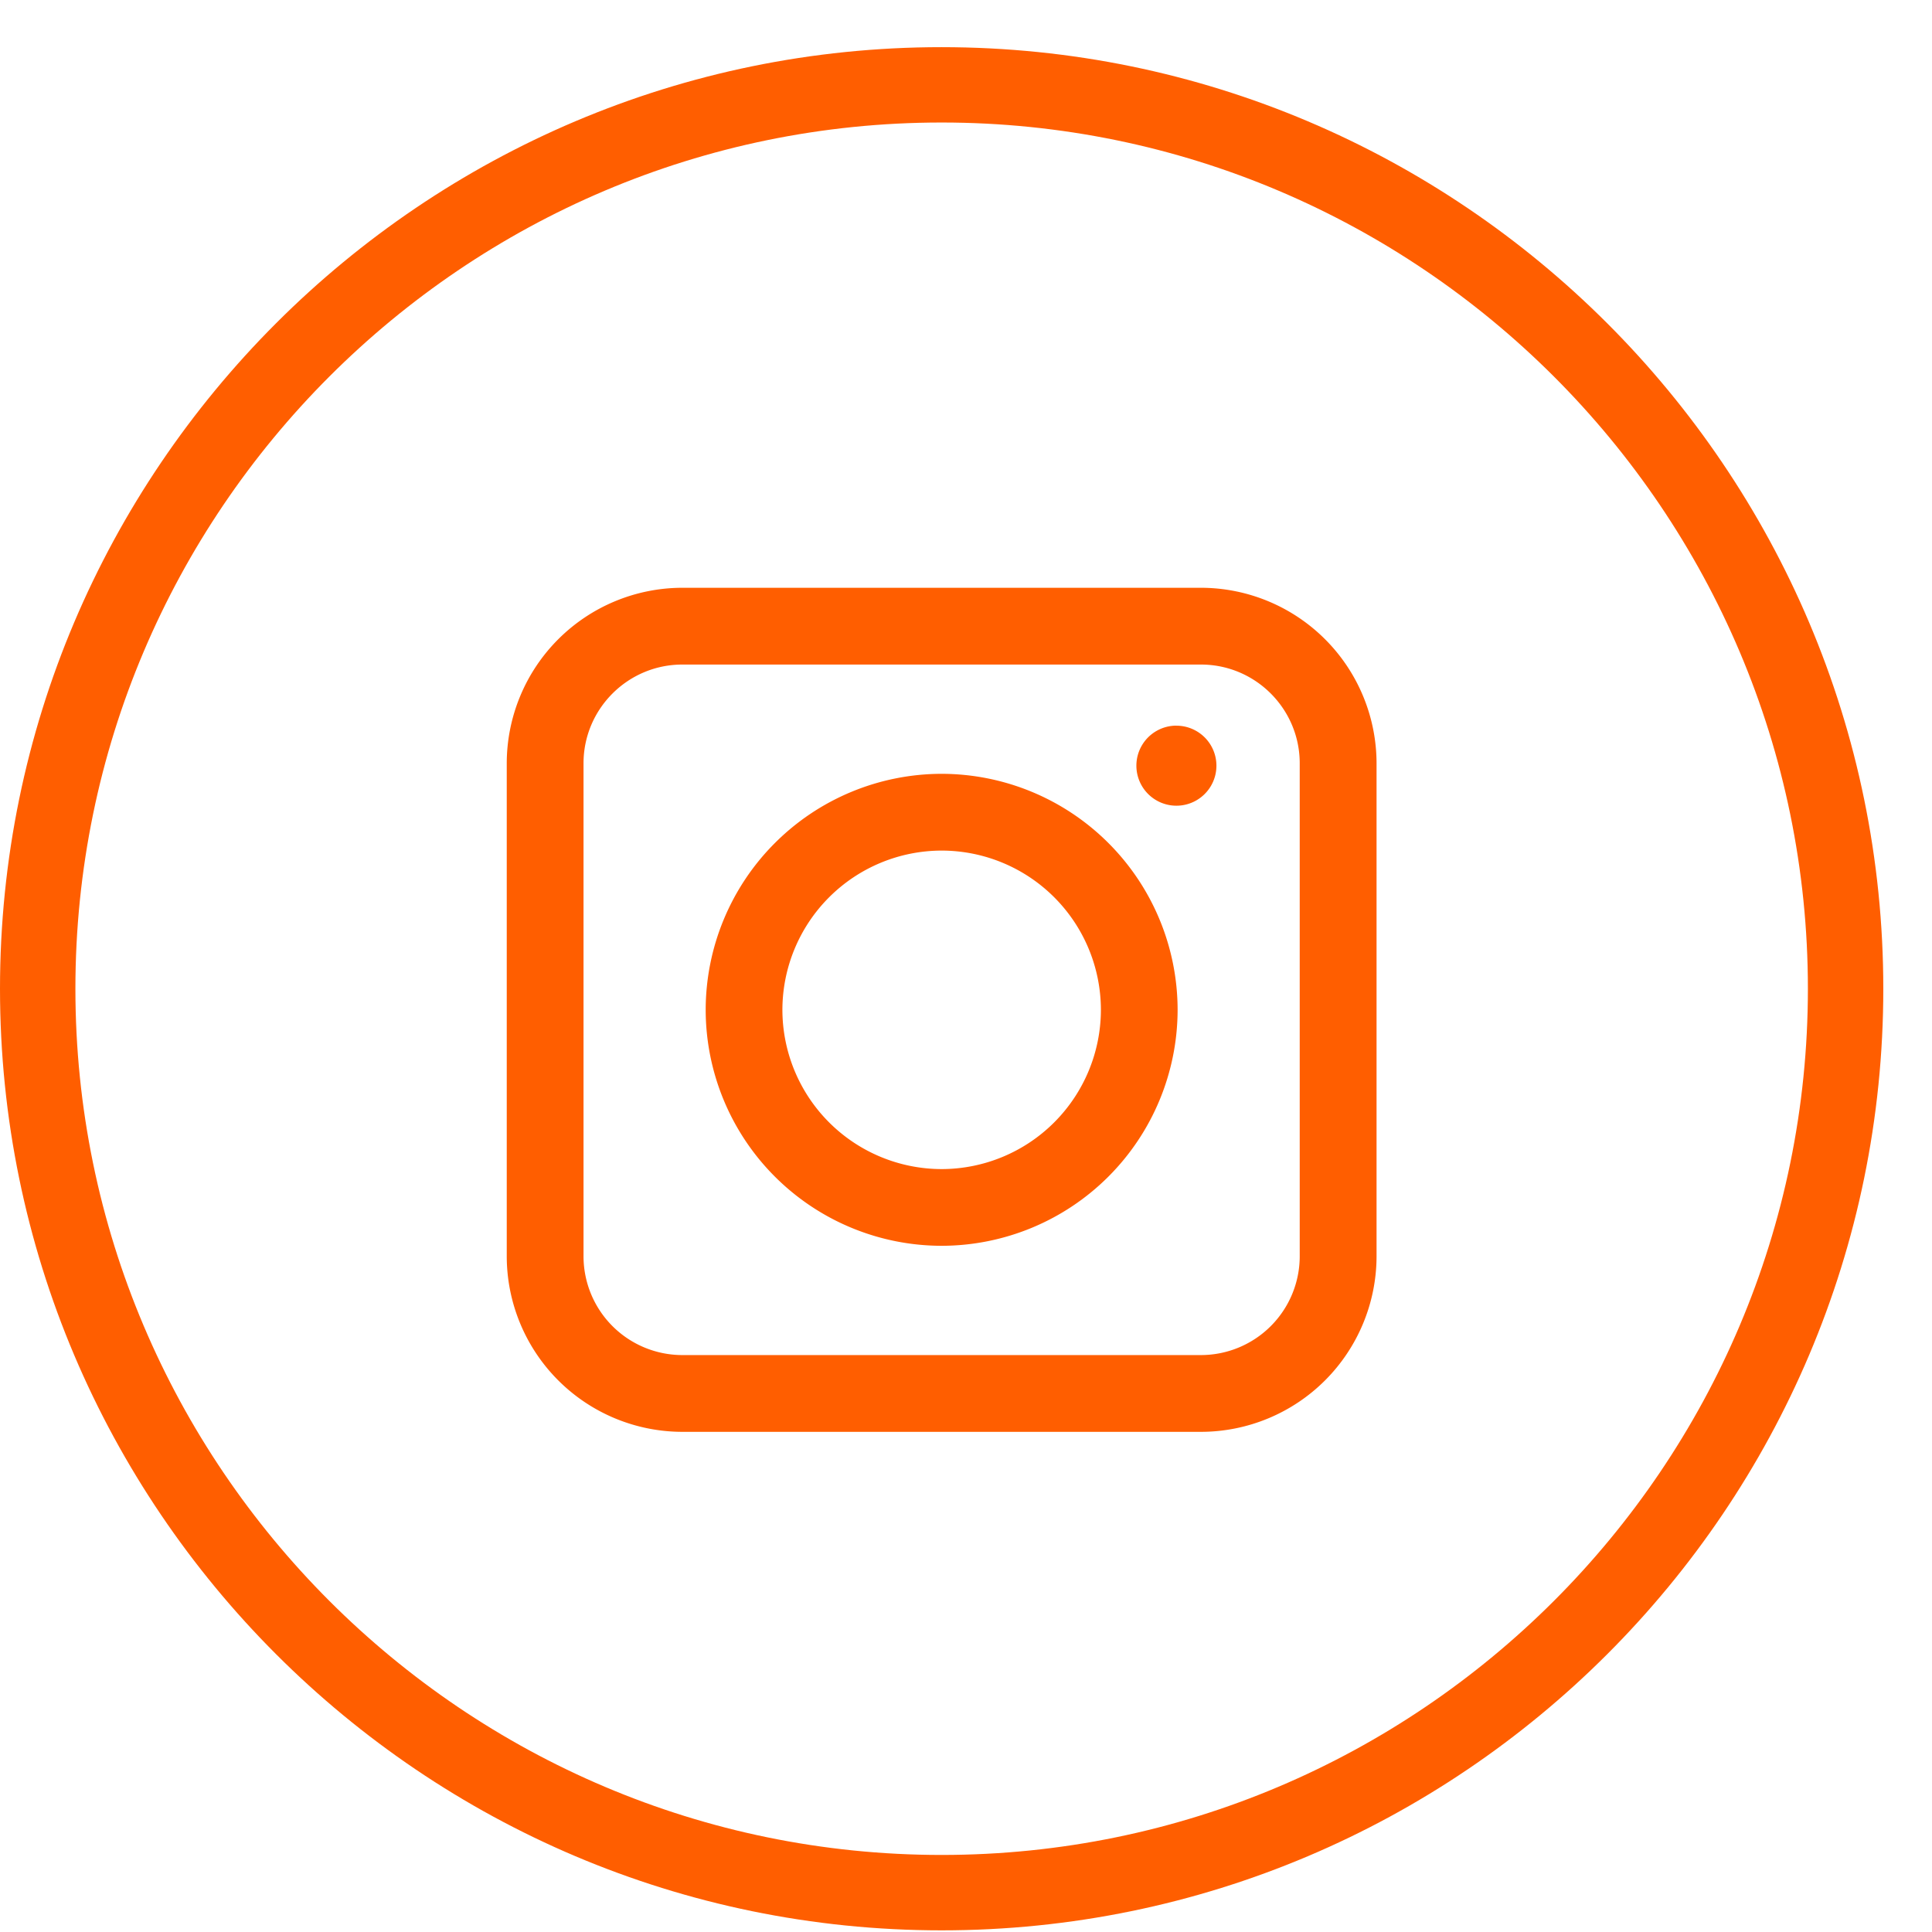
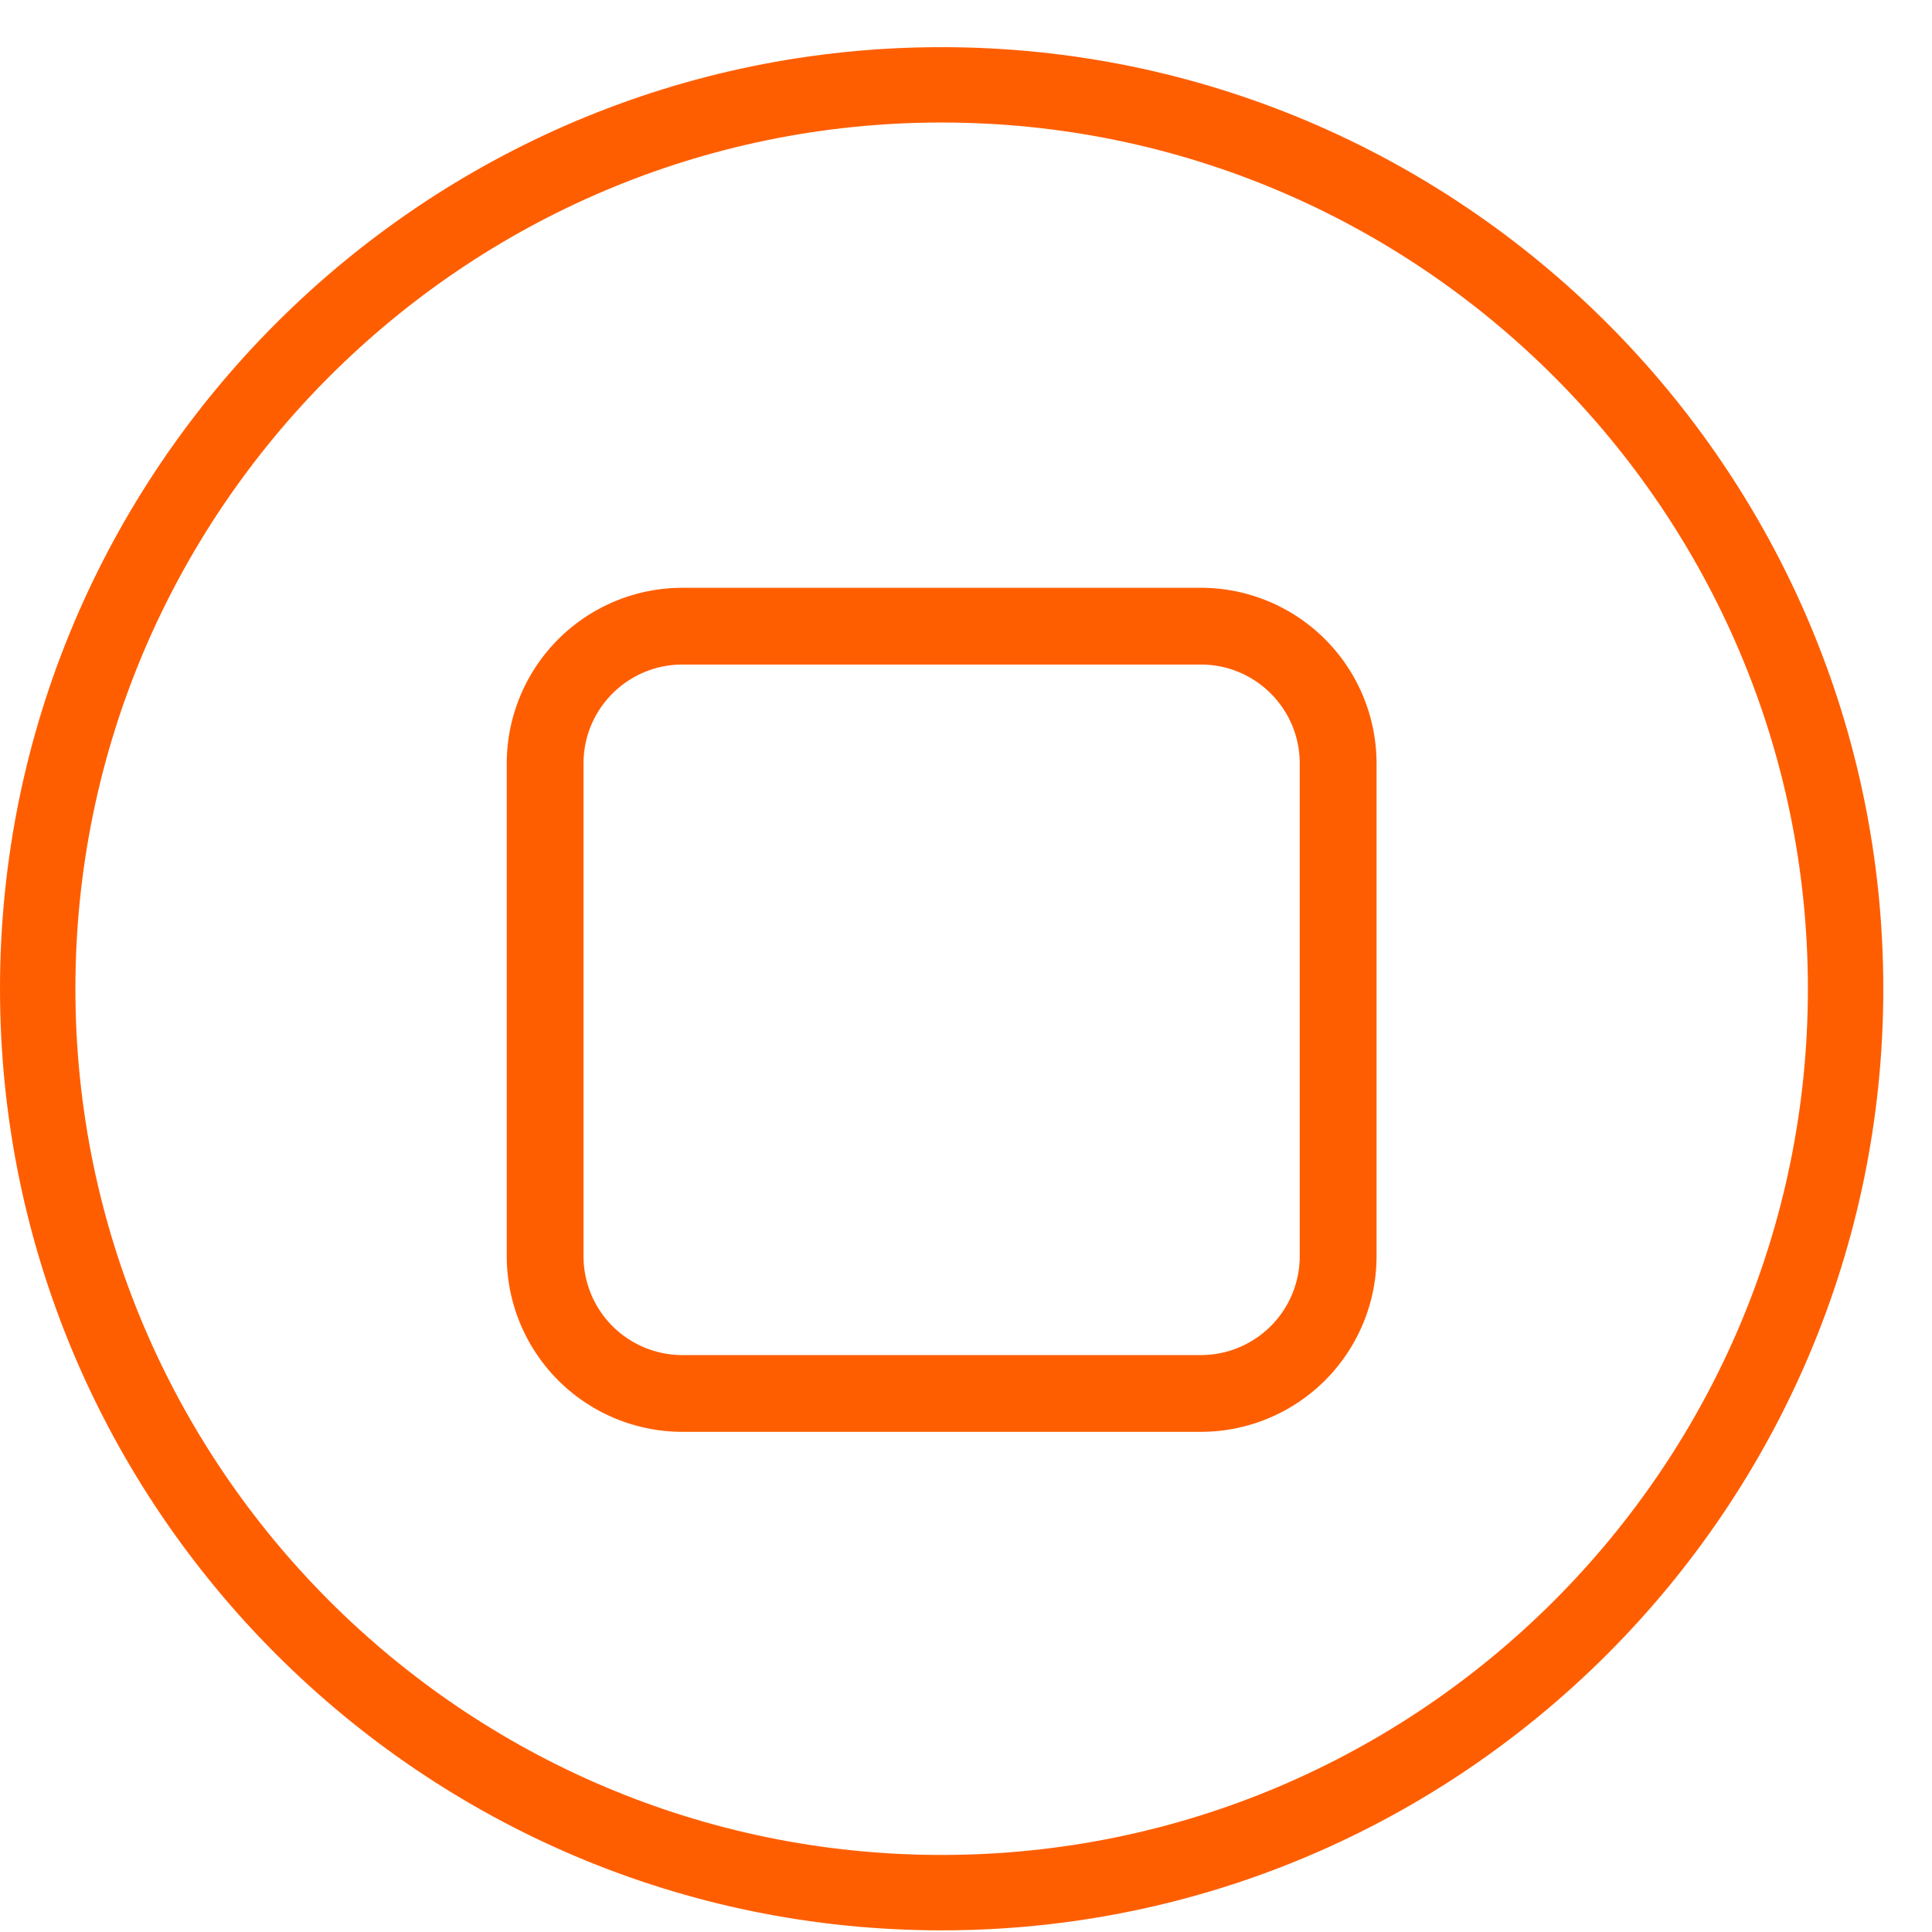
<svg xmlns="http://www.w3.org/2000/svg" width="34" height="34" viewBox="0 0 34 34">
  <g>
    <g>
      <g>
        <g>
          <path fill="#ff5e00" d="M31.816 17.4c0 8.406-6.839 15.244-15.245 15.244-8.405 0-15.244-6.838-15.244-15.244 0-8.406 6.839-15.244 15.244-15.244 8.406 0 15.245 6.838 15.245 15.244zm1.327 0C33.143 8.263 25.709.83 16.57.83 7.434.829 0 8.263 0 17.4s7.434 16.571 16.571 16.571c9.138 0 16.572-7.434 16.572-16.57z" />
        </g>
      </g>
      <g>
        <g>
          <path fill="#ff5e00" d="M22.873 22.108a1.74 1.74 0 0 1-1.738 1.739h-9.127a1.74 1.74 0 0 1-1.739-1.739v-8.675c0-.958.78-1.738 1.739-1.738h9.127c.959 0 1.738.78 1.738 1.738zm-1.738-11.764h-9.127a3.093 3.093 0 0 0-3.09 3.09v8.674a3.093 3.093 0 0 0 3.09 3.09h9.127a3.093 3.093 0 0 0 3.09-3.09v-8.675a3.093 3.093 0 0 0-3.09-3.089z" />
        </g>
        <g>
-           <path fill="#ff5e00" d="M16.571 20.574a2.806 2.806 0 0 1-2.802-2.803 2.806 2.806 0 0 1 2.802-2.802 2.805 2.805 0 0 1 2.803 2.802 2.806 2.806 0 0 1-2.803 2.803zm0-6.956a4.158 4.158 0 0 0-4.152 4.153 4.157 4.157 0 0 0 4.152 4.153 4.158 4.158 0 0 0 4.153-4.153 4.158 4.158 0 0 0-4.153-4.153z" />
-         </g>
+           </g>
        <g>
-           <path fill="#ff5e00" d="M20.703 12.77a.704.704 0 1 0 0 1.409.704.704 0 0 0 0-1.408z" />
-         </g>
+           </g>
      </g>
    </g>
  </g>
</svg>